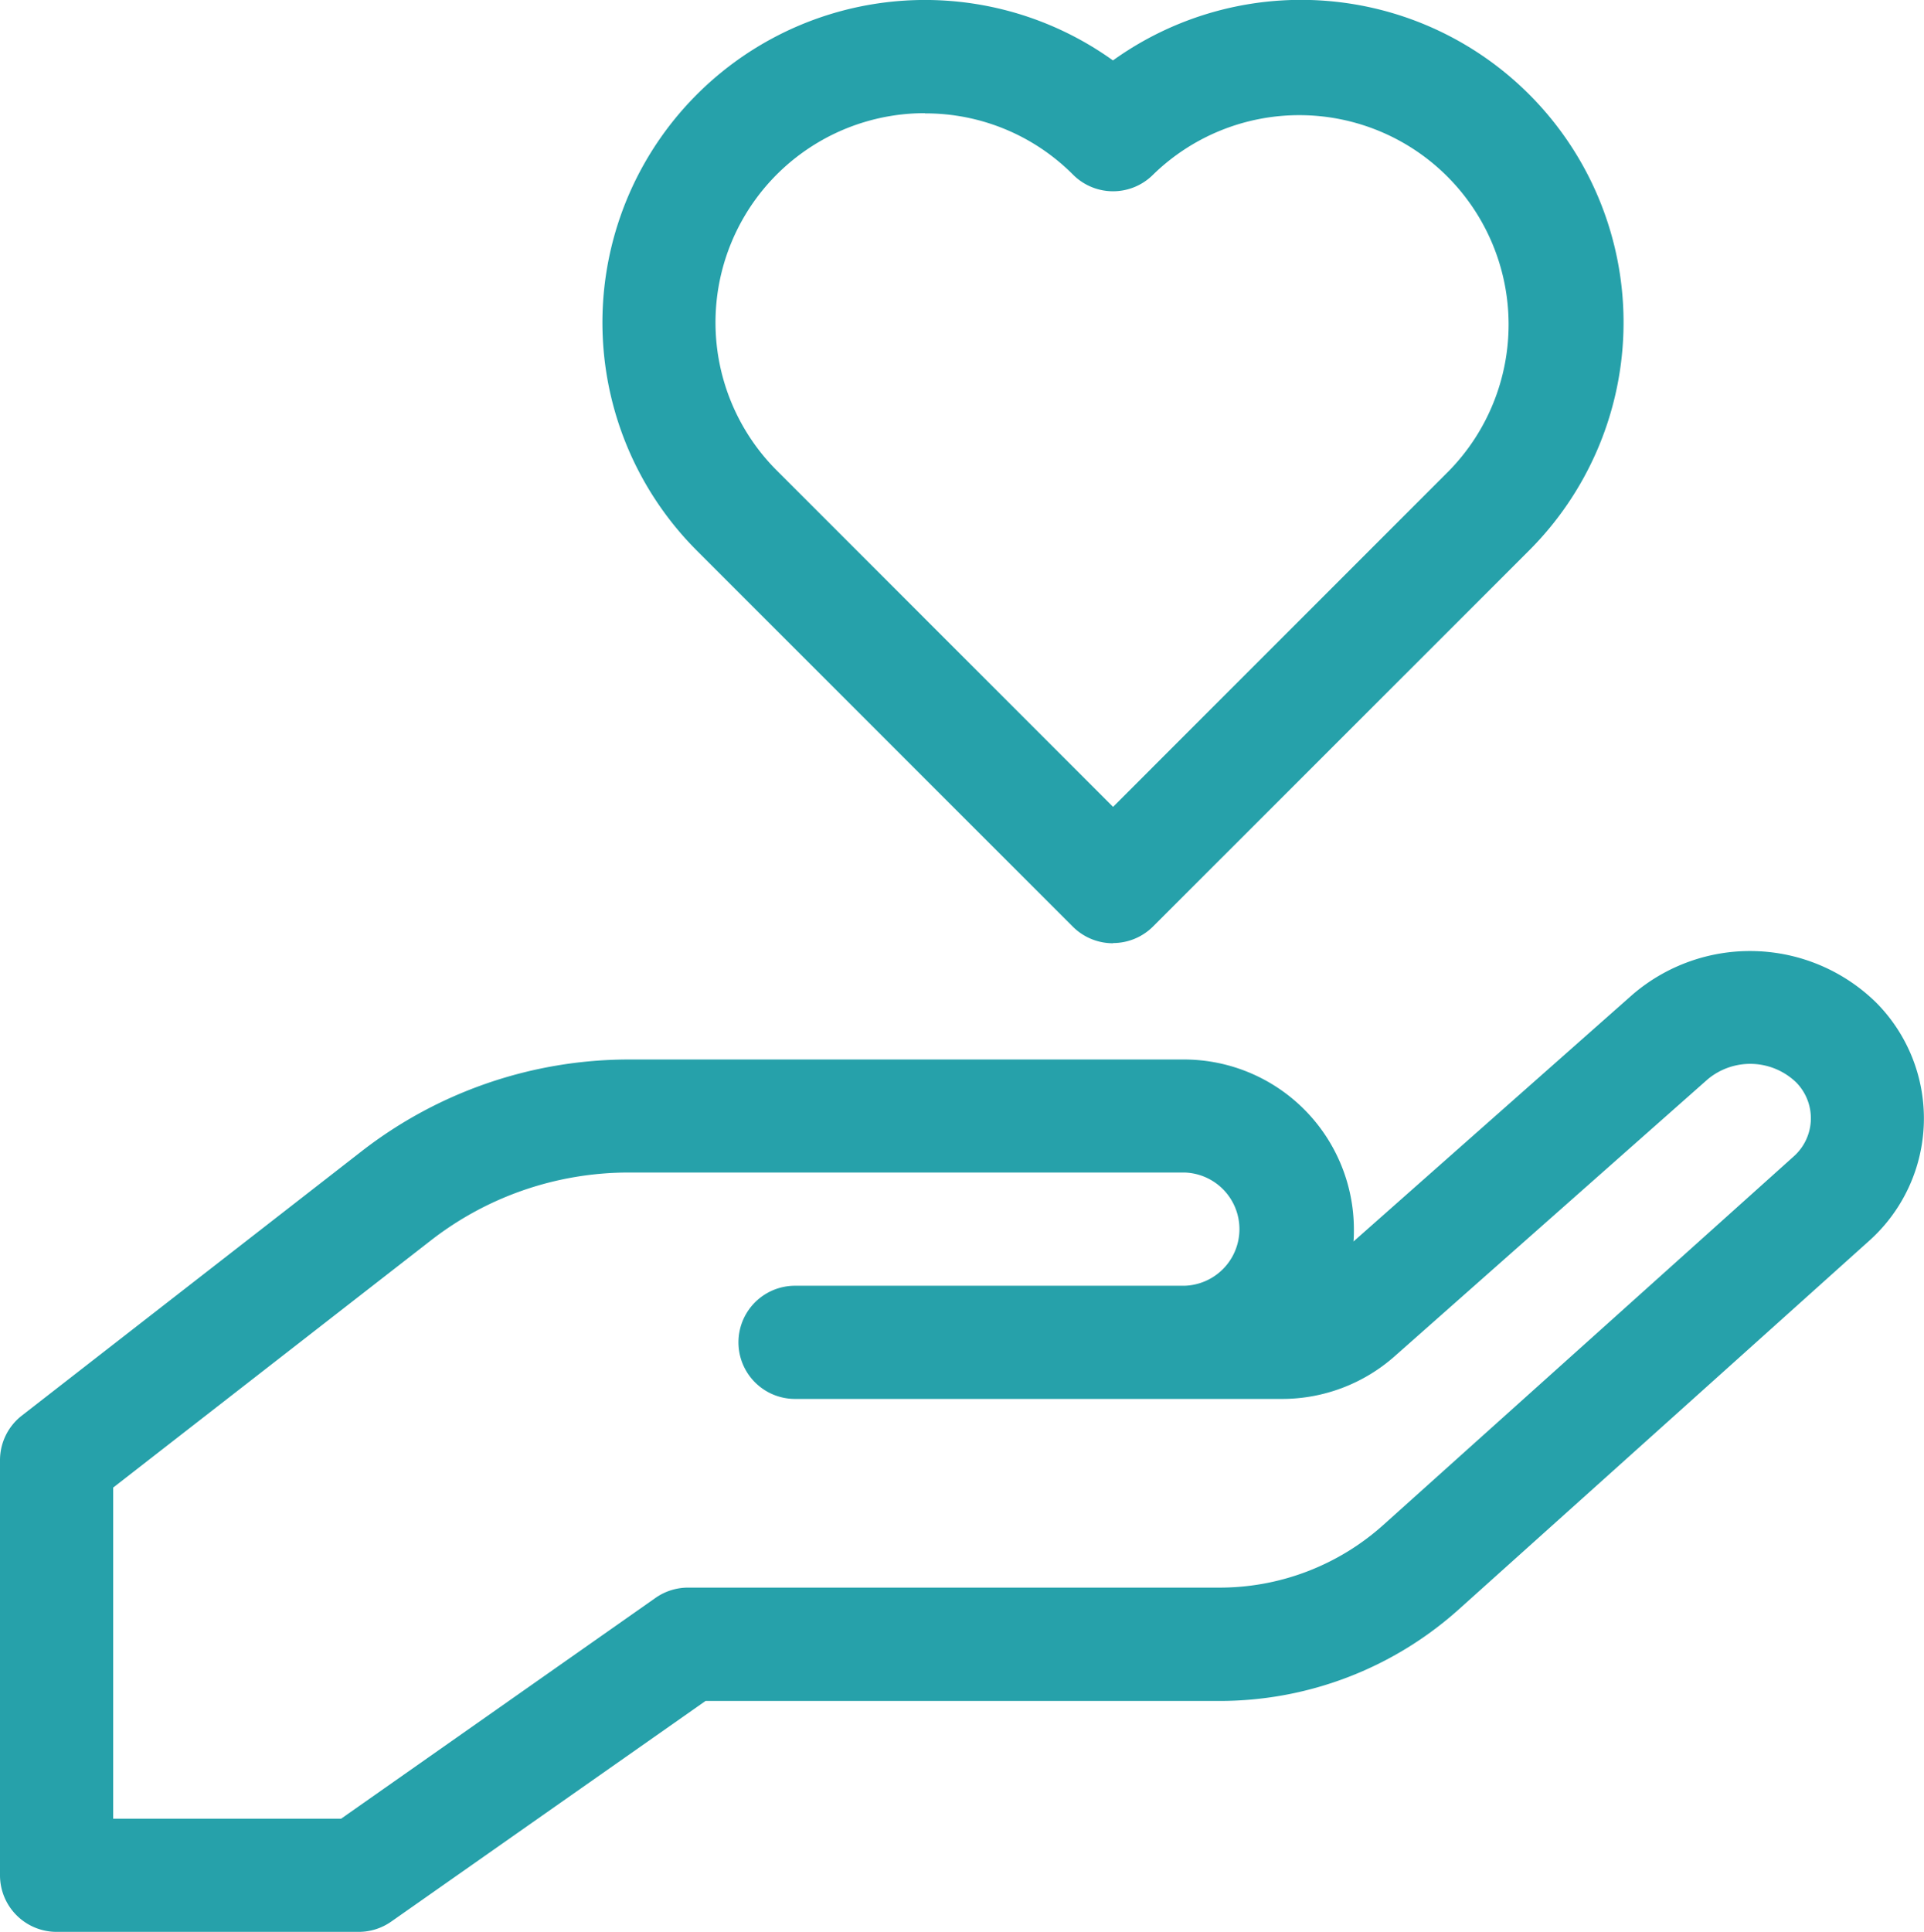
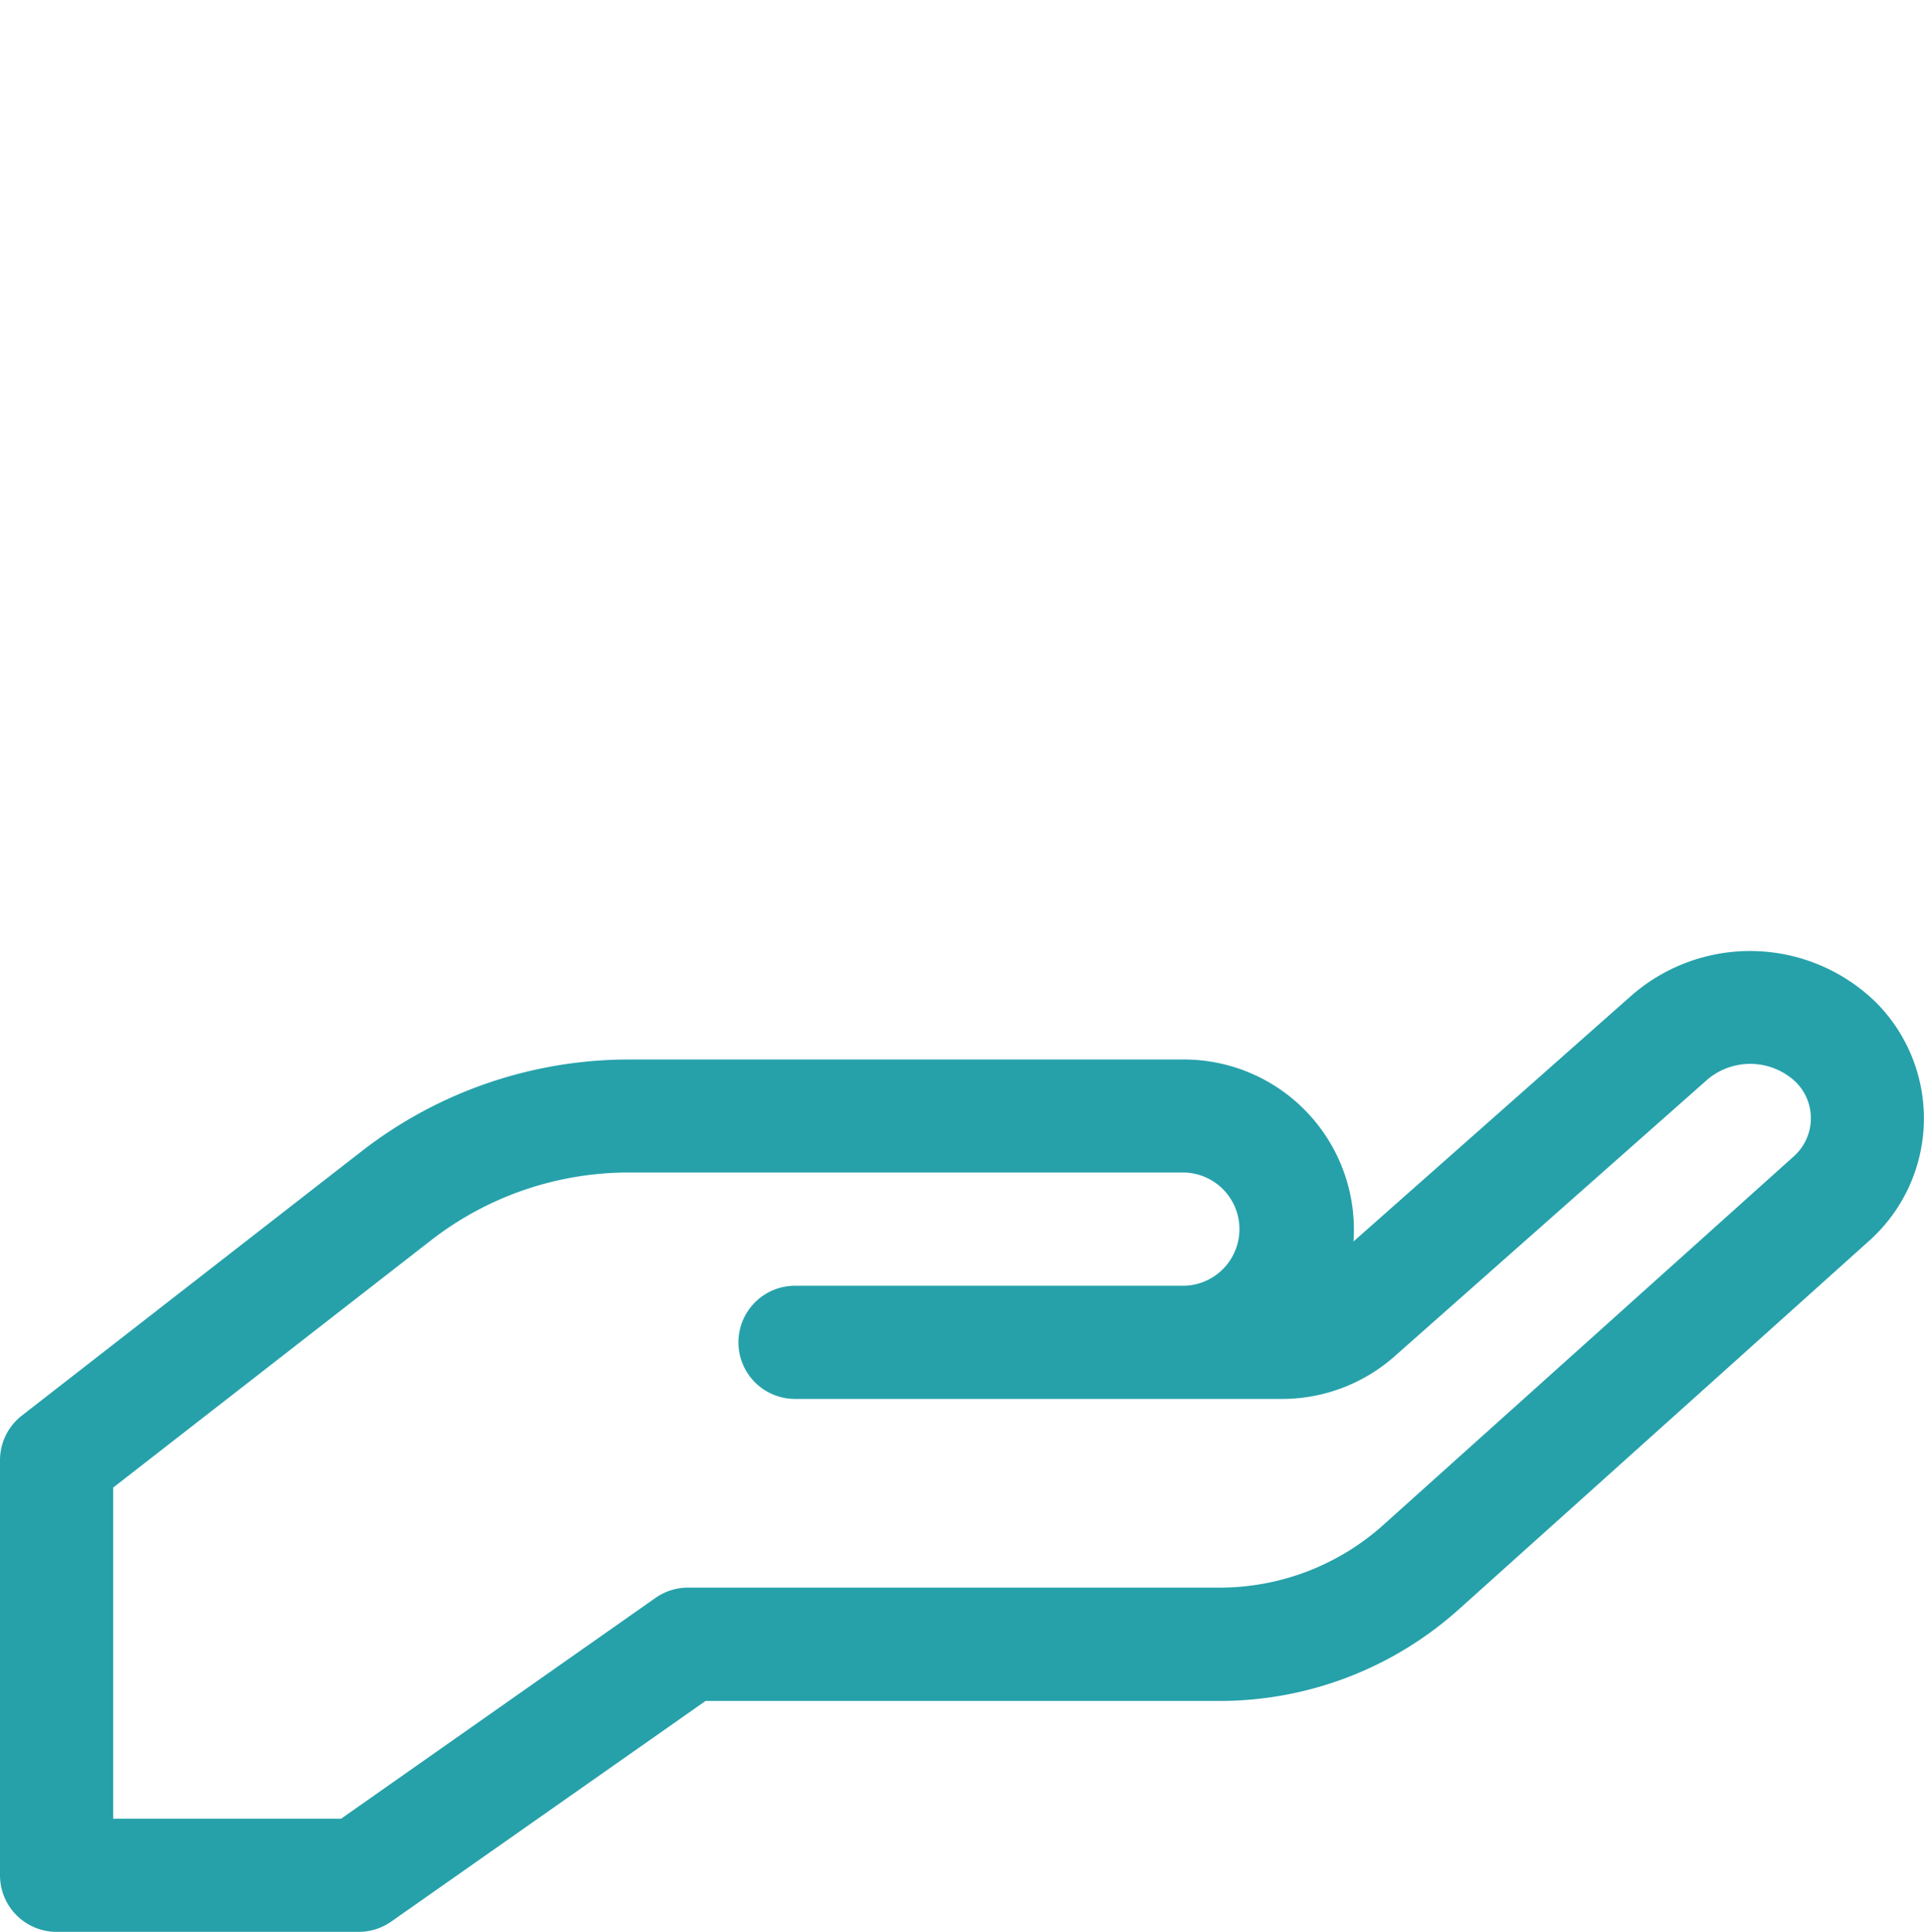
<svg xmlns="http://www.w3.org/2000/svg" width="37.133" height="37.279" viewBox="0 0 37.133 37.279">
  <g id="top_sp_menu_04" transform="translate(-24.647 -1592.721)">
    <path id="パス_3870" data-name="パス 3870" d="M31.572,1630H25.739a1.092,1.092,0,0,1-1.092-1.092V1620.9a1.09,1.09,0,0,1,.421-.862l6.567-5.108a8.412,8.412,0,0,1,5.141-1.764H47.5a3.281,3.281,0,0,1,3.277,3.277c0,.079,0,.157-.008.235l5.381-4.76a3.477,3.477,0,0,1,4.7.143,3.17,3.17,0,0,1-.124,4.6l-7.921,7.113a6.911,6.911,0,0,1-4.621,1.77H38.264L32.2,1629.8a1.092,1.092,0,0,1-.627.2Zm-4.741-2.184h4.4l6.065-4.259a1.093,1.093,0,0,1,.628-.2H48.186a4.728,4.728,0,0,0,3.162-1.212l7.921-7.112a.985.985,0,0,0,.039-1.43,1.279,1.279,0,0,0-1.706-.052l-6.04,5.343a3.277,3.277,0,0,1-2.171.822h-9.4a1.092,1.092,0,1,1,0-2.184h7.517a1.093,1.093,0,0,0,0-2.185H36.776a6.219,6.219,0,0,0-3.8,1.3l-6.145,4.78Z" fill="#26a1aa" />
-     <path id="パス_3871" data-name="パス 3871" d="M46.126,1610.923a1.094,1.094,0,0,1-.772-.319l-7.258-7.258a6.225,6.225,0,0,1,8.031-9.459,6.224,6.224,0,0,1,8.029,9.459L46.9,1610.6a1.092,1.092,0,0,1-.772.319ZM42.5,1594.905a4.039,4.039,0,0,0-2.856,6.9l6.485,6.486,6.485-6.486a4.04,4.04,0,0,0-5.713-5.713,1.091,1.091,0,0,1-1.544,0,4.014,4.014,0,0,0-2.857-1.183Z" fill="#26a1aa" />
  </g>
</svg>